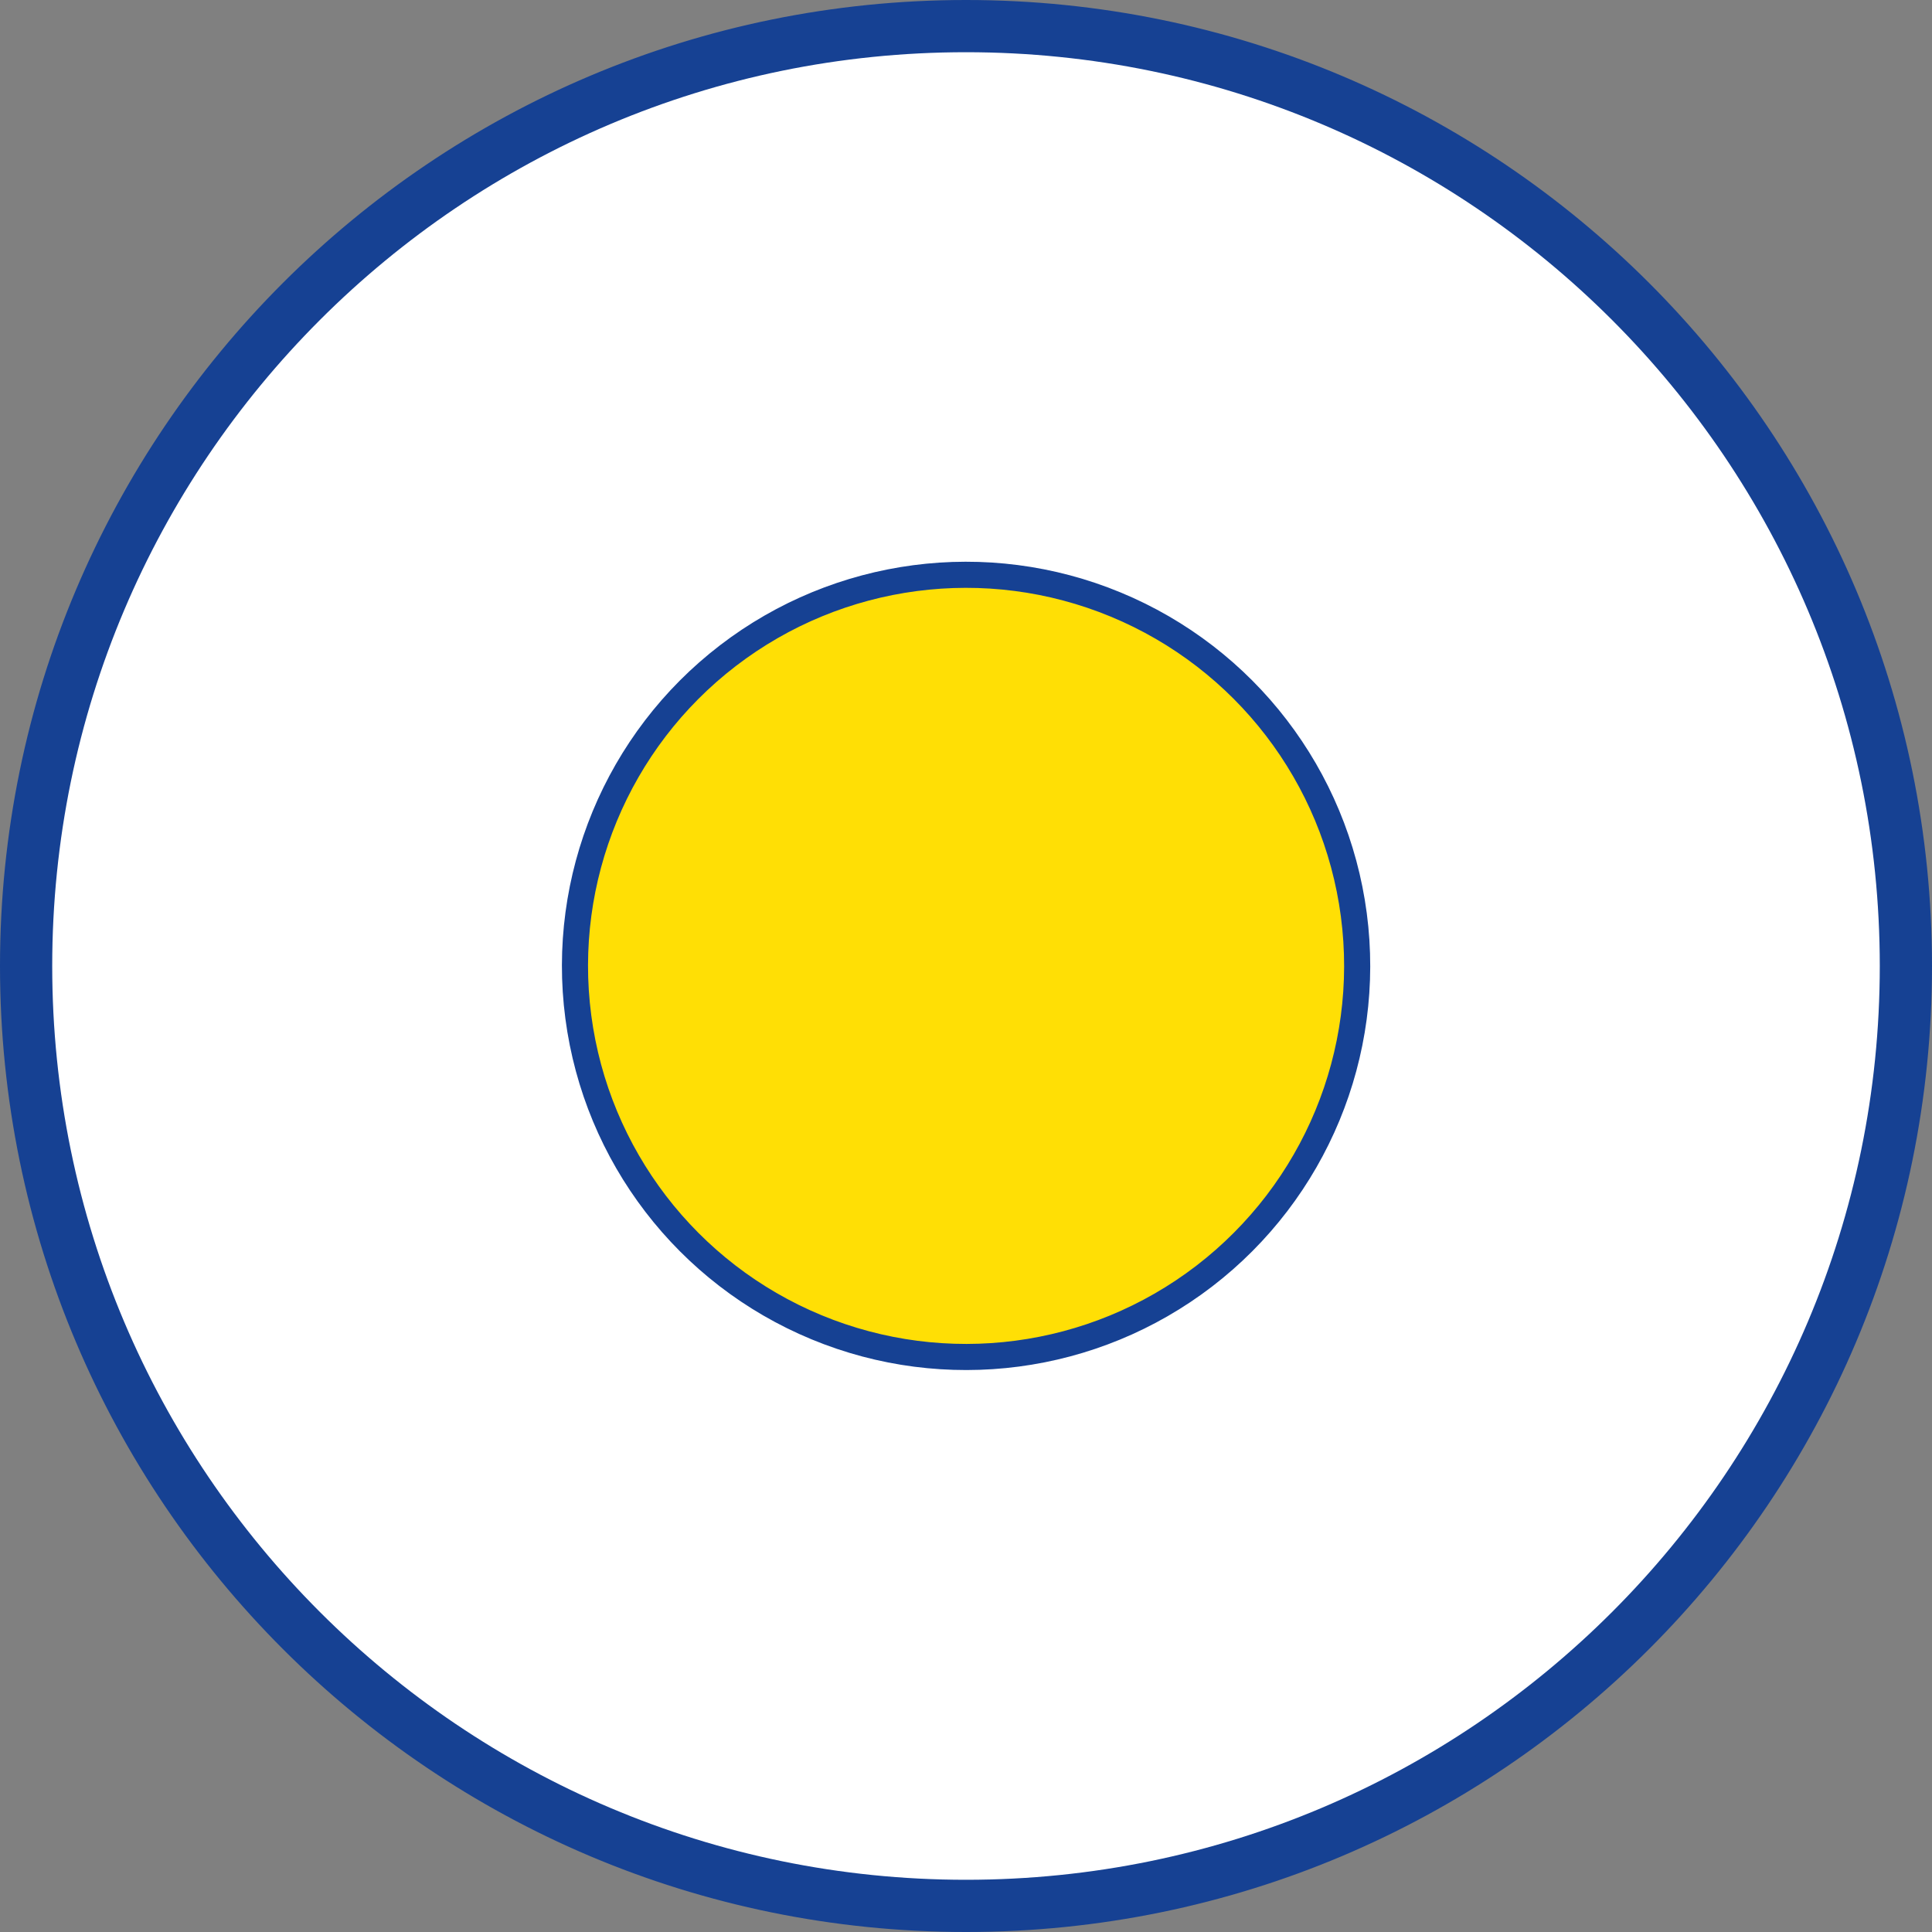
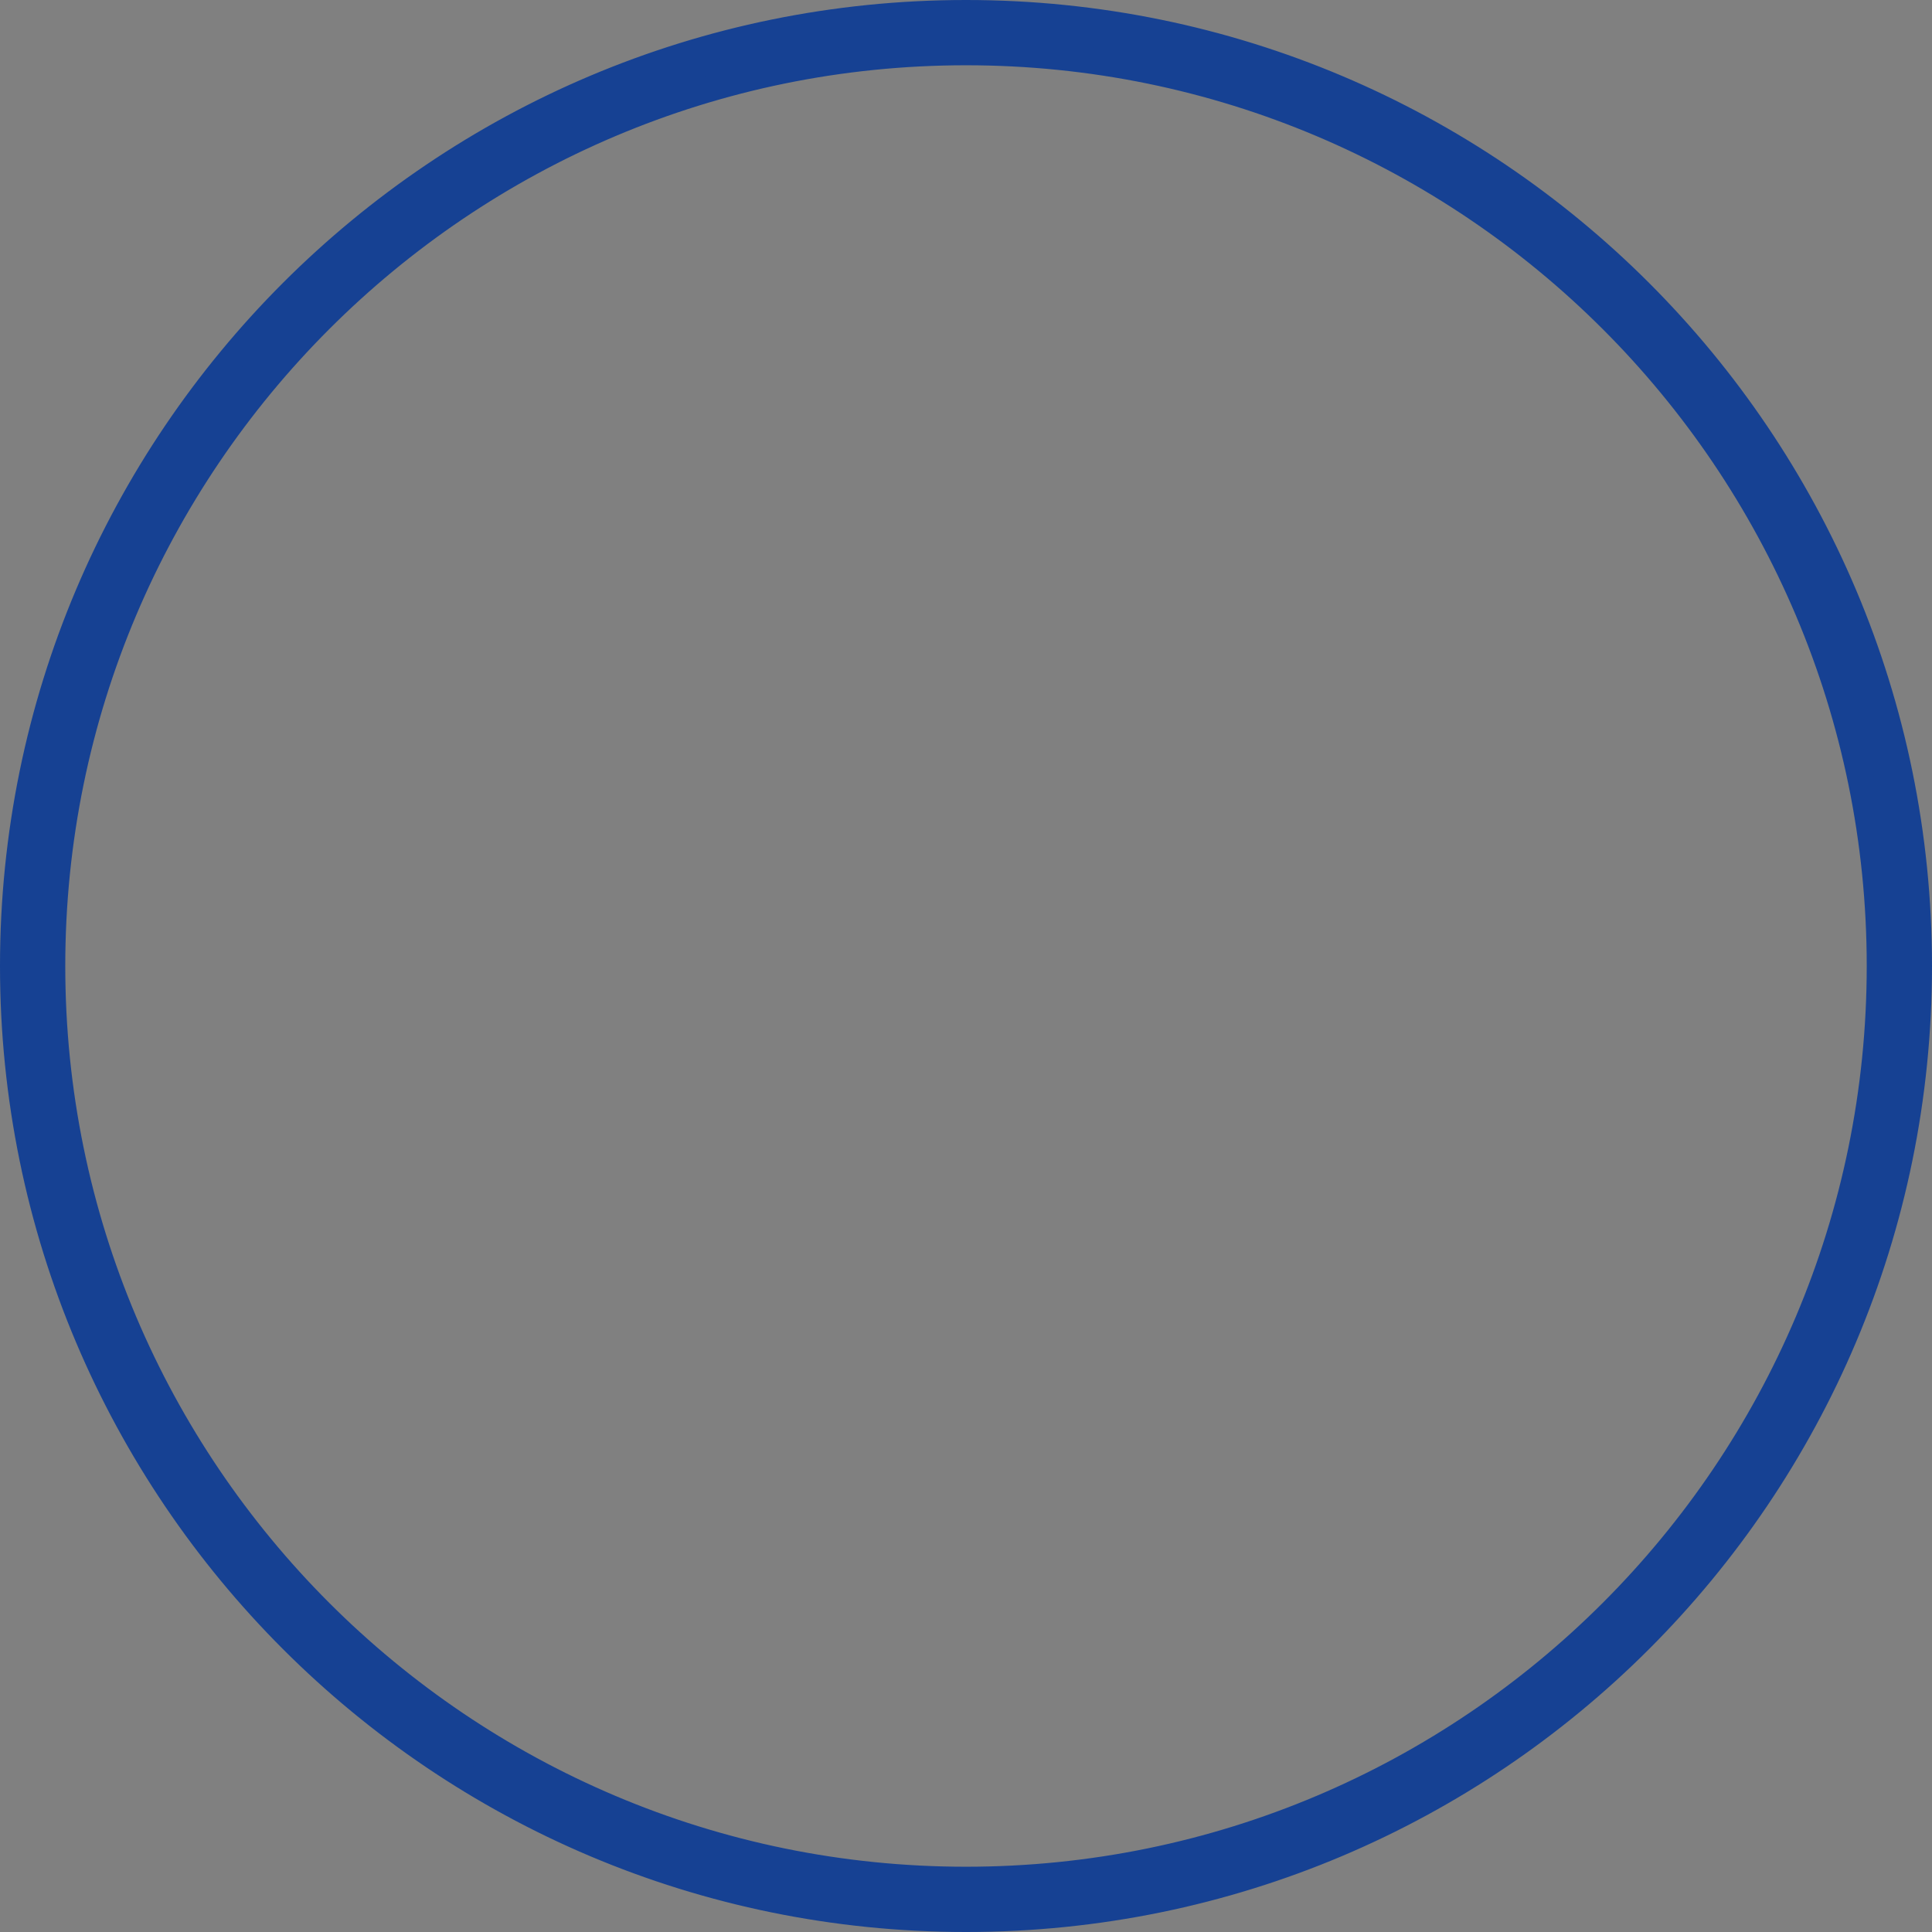
<svg xmlns="http://www.w3.org/2000/svg" id="Capa_1" data-name="Capa 1" viewBox="0 0 37 37">
  <rect x="0" y="0" width="37" height="37" fill="#808080" stroke="none" />
  <defs>
    <style>      .cls-1 {        fill: #ffdf05;      }      .cls-1, .cls-2 {        stroke: #164193;        stroke-miterlimit: 10;        stroke-width: .5px;      }      .cls-2 {        fill: #164193;      }      .cls-3 {        fill: #fff;      }    </style>
  </defs>
  <path class="cls-2" d="M18.5.25C8.42.25.25,8.42.25,18.5s8.17,18.25,18.25,18.25,18.25-8.17,18.25-18.25S28.58.25,18.5.25ZM18.5,36c-9.66,0-17.5-7.84-17.5-17.5S8.84,1,18.5,1s17.5,7.84,17.5,17.5-7.84,17.5-17.5,17.5Z" />
-   <path class="cls-3" d="M18.5,1C8.84,1,1,8.84,1,18.5s7.84,17.5,17.5,17.5,17.5-7.84,17.5-17.5S28.16,1,18.5,1ZM18.5,25.99c-4.14,0-7.49-3.35-7.49-7.49s3.35-7.49,7.49-7.49,7.49,3.35,7.49,7.49-3.35,7.49-7.49,7.49Z" />
-   <circle class="cls-1" cx="18.5" cy="18.5" r="7.49" transform="translate(-5.67 28.51) rotate(-67.5)" />
</svg>